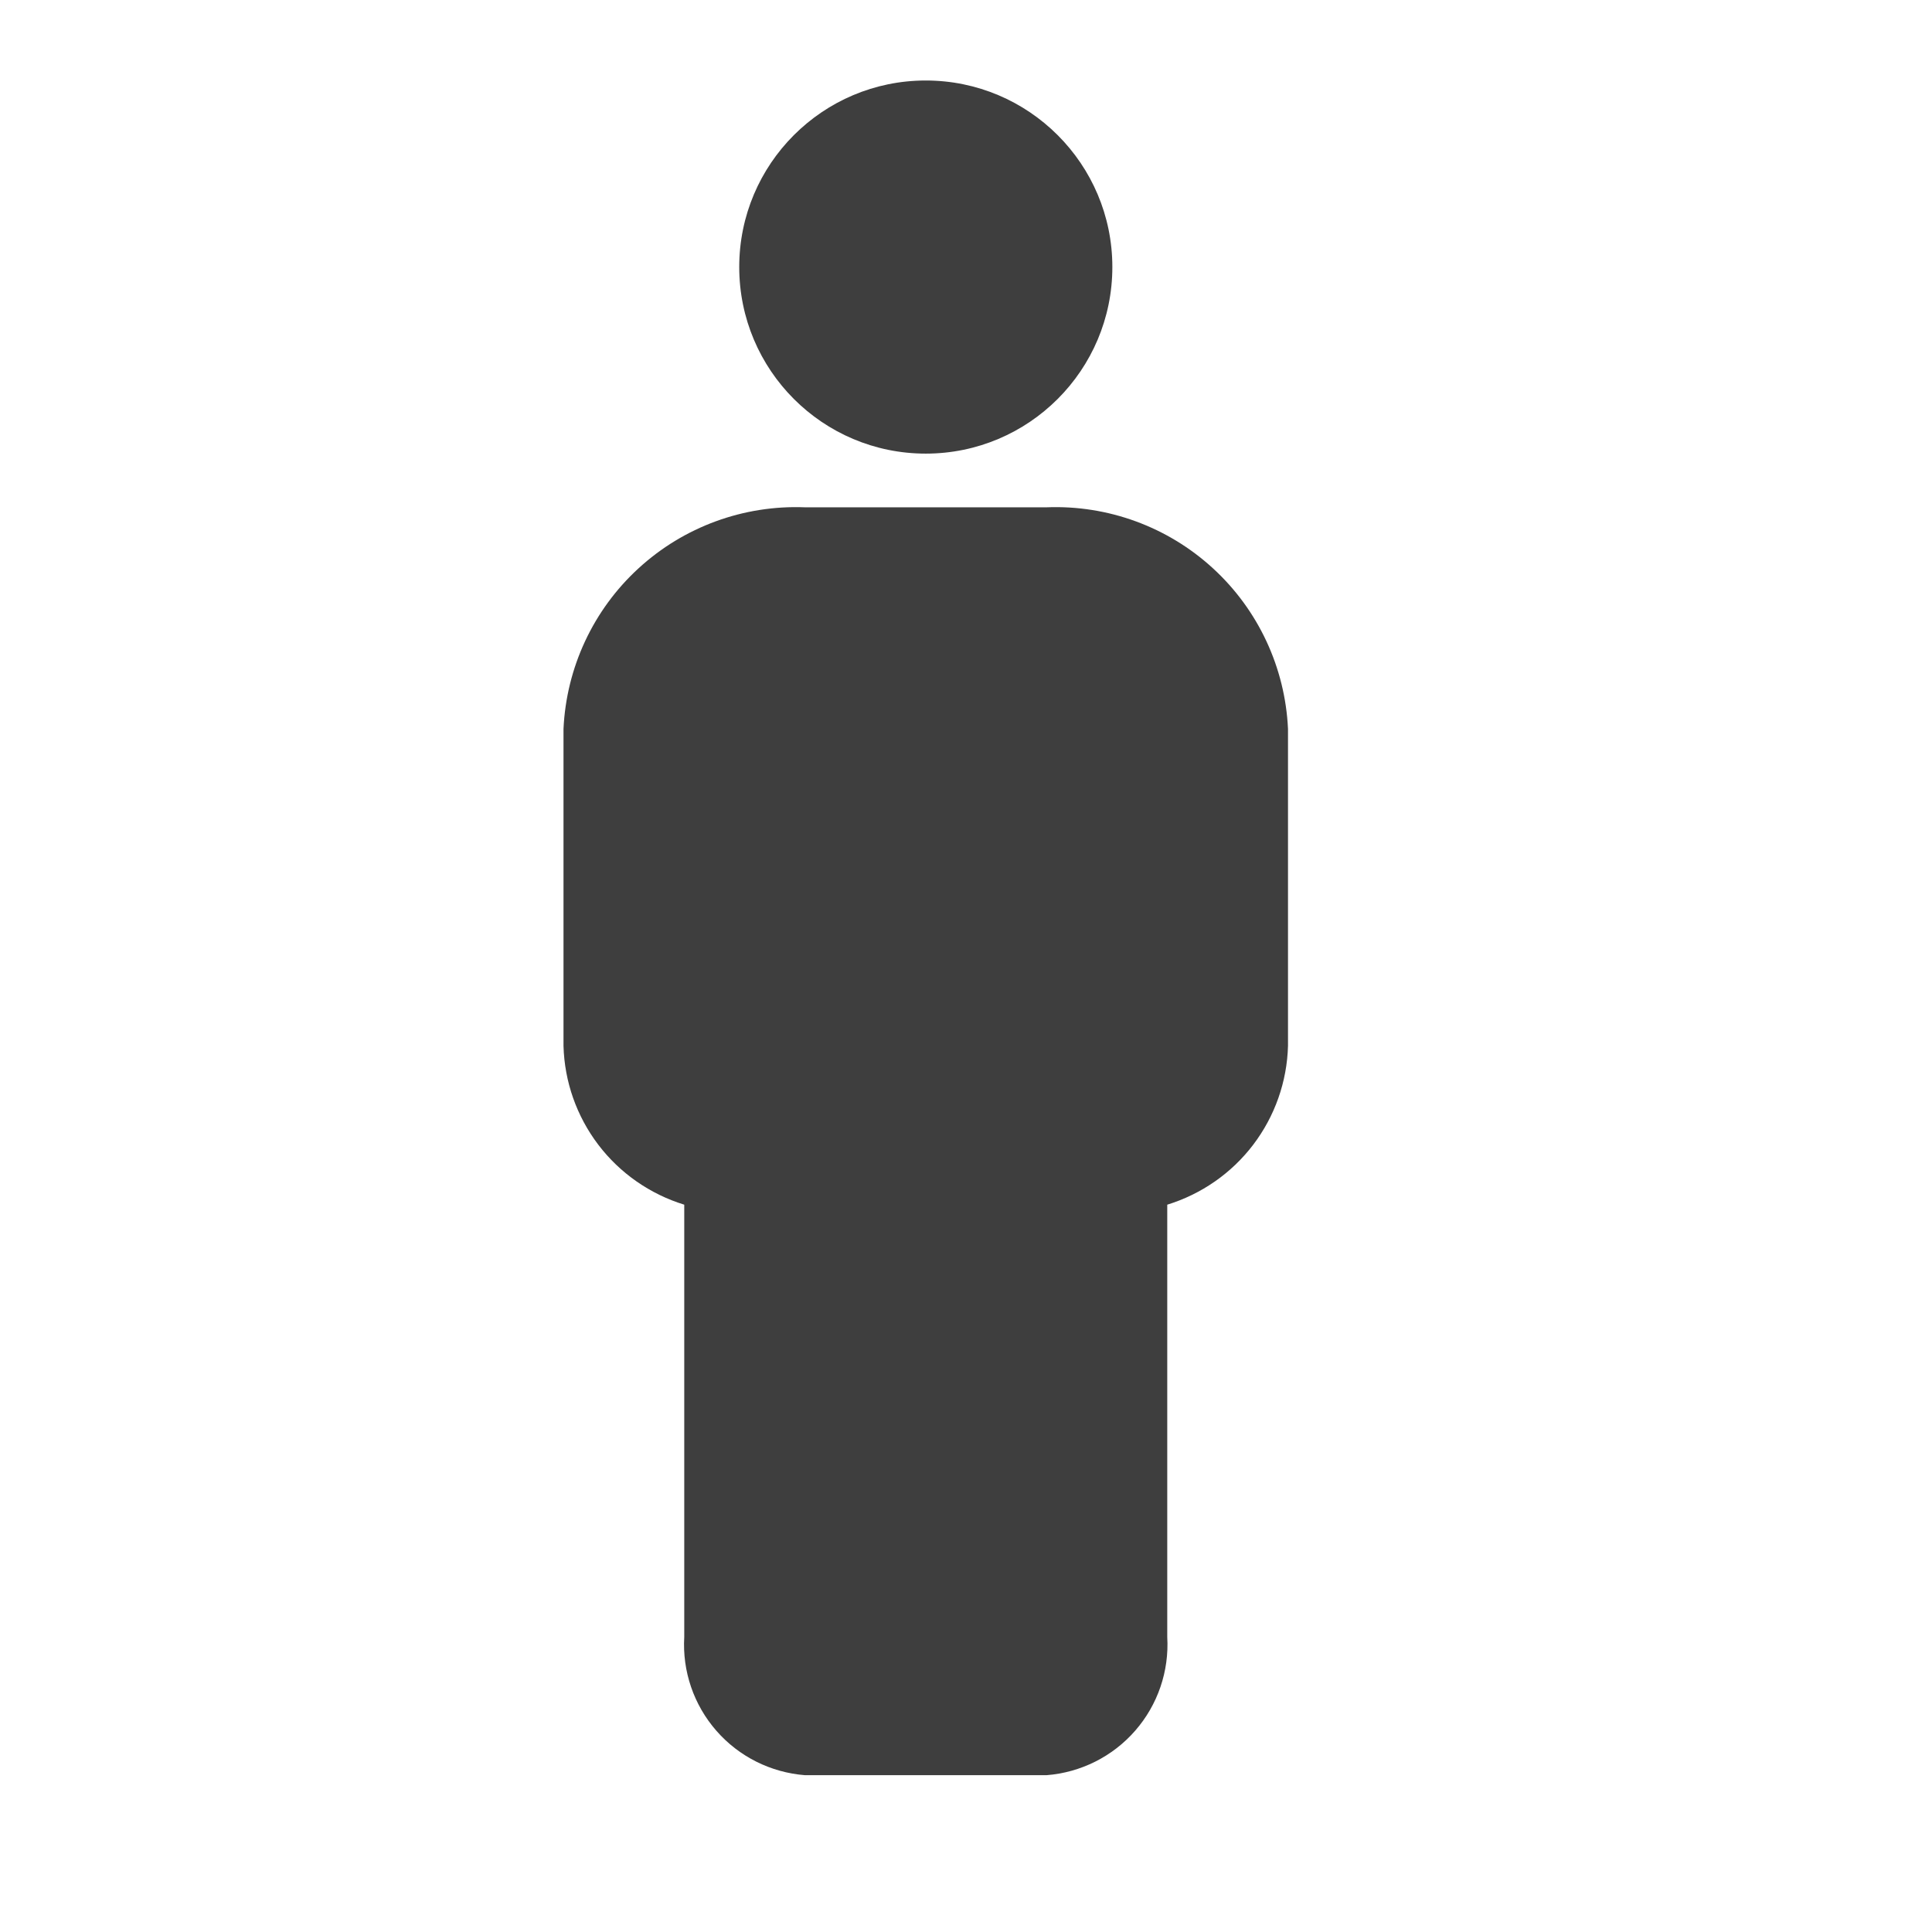
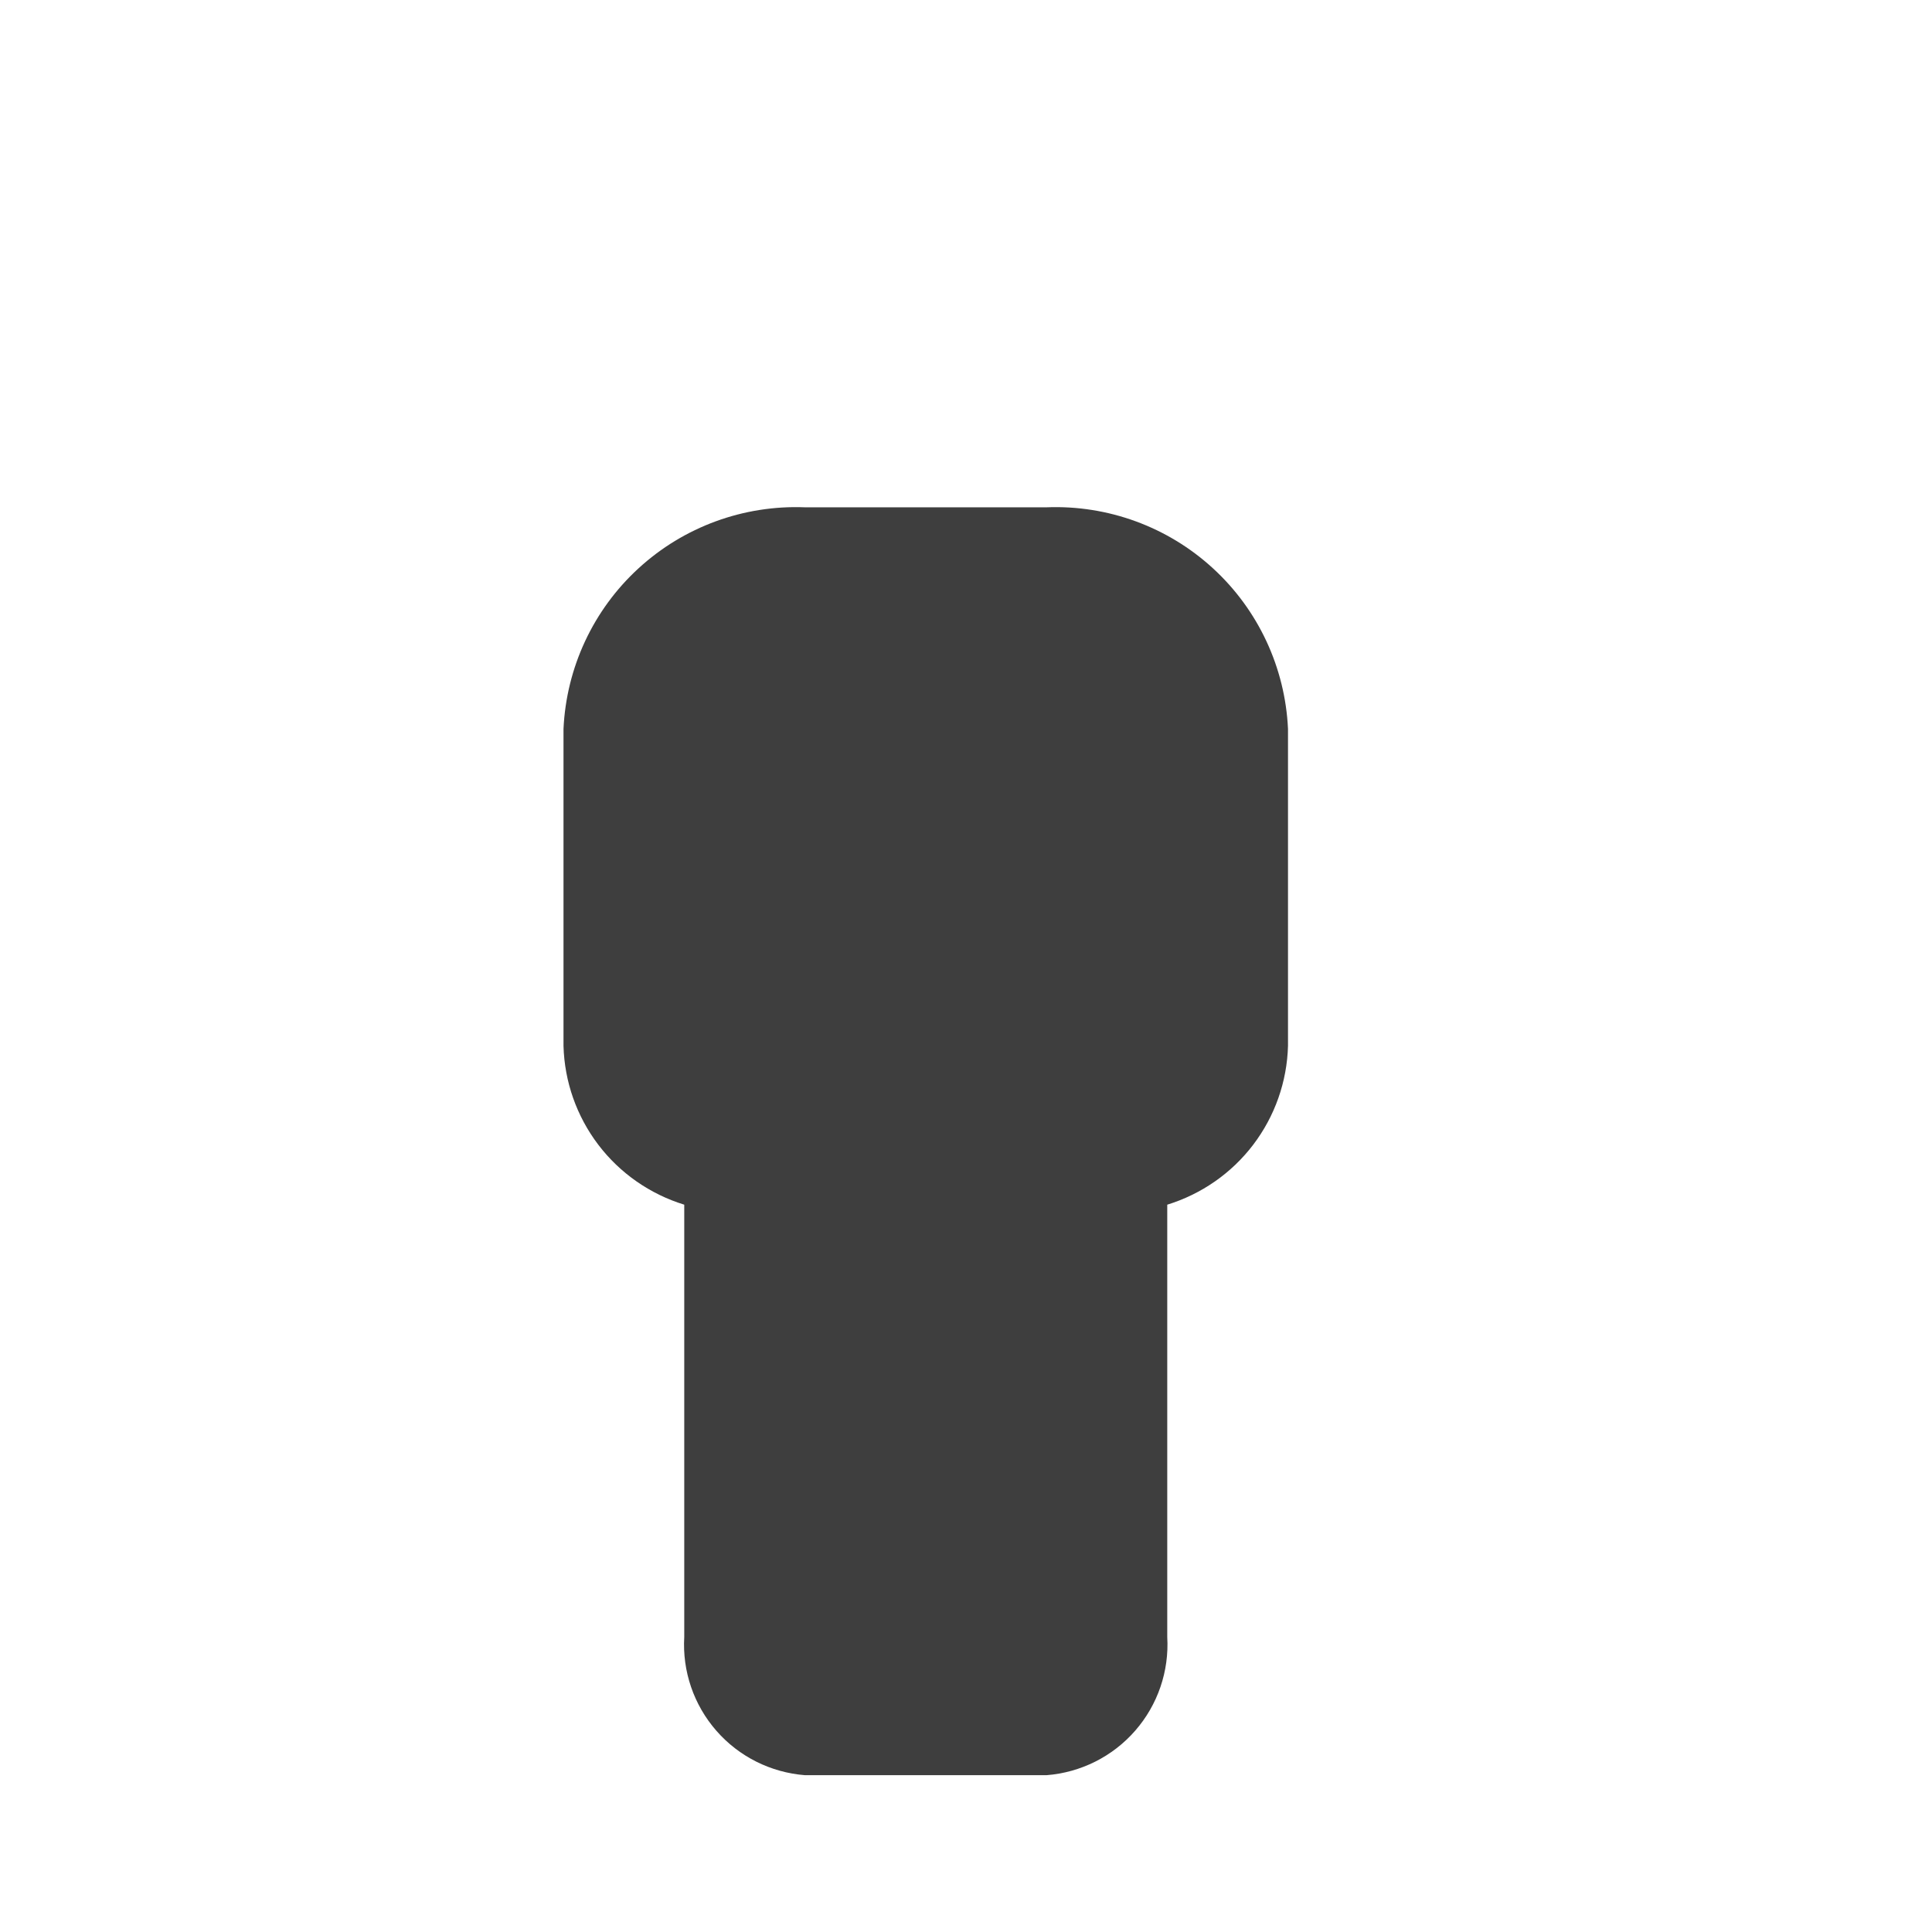
<svg xmlns="http://www.w3.org/2000/svg" width="24" height="24" viewBox="0 0 24 24" fill="none">
-   <path d="M11.5 5.635C12.78 5.635 13.818 4.597 13.818 3.317C13.818 2.038 12.78 1 11.5 1C10.22 1 9.183 2.038 9.183 3.317C9.183 4.597 10.22 5.635 11.5 5.635Z" fill="#3E3E3E" />
  <path d="M13 6.302H10C9.238 6.272 8.494 6.544 7.932 7.06C7.37 7.575 7.035 8.293 7 9.055V12.992C7.012 13.437 7.163 13.866 7.432 14.22C7.701 14.574 8.075 14.834 8.5 14.965V20.335C8.475 20.76 8.618 21.179 8.899 21.5C9.179 21.821 9.575 22.019 10 22.052H13C13.425 22.019 13.821 21.821 14.101 21.5C14.382 21.179 14.525 20.76 14.5 20.335V14.965C14.925 14.834 15.299 14.574 15.568 14.22C15.837 13.866 15.988 13.437 16 12.992V9.055C15.965 8.293 15.63 7.575 15.068 7.06C14.506 6.544 13.762 6.272 13 6.302Z" fill="#3E3E3E" />
</svg>